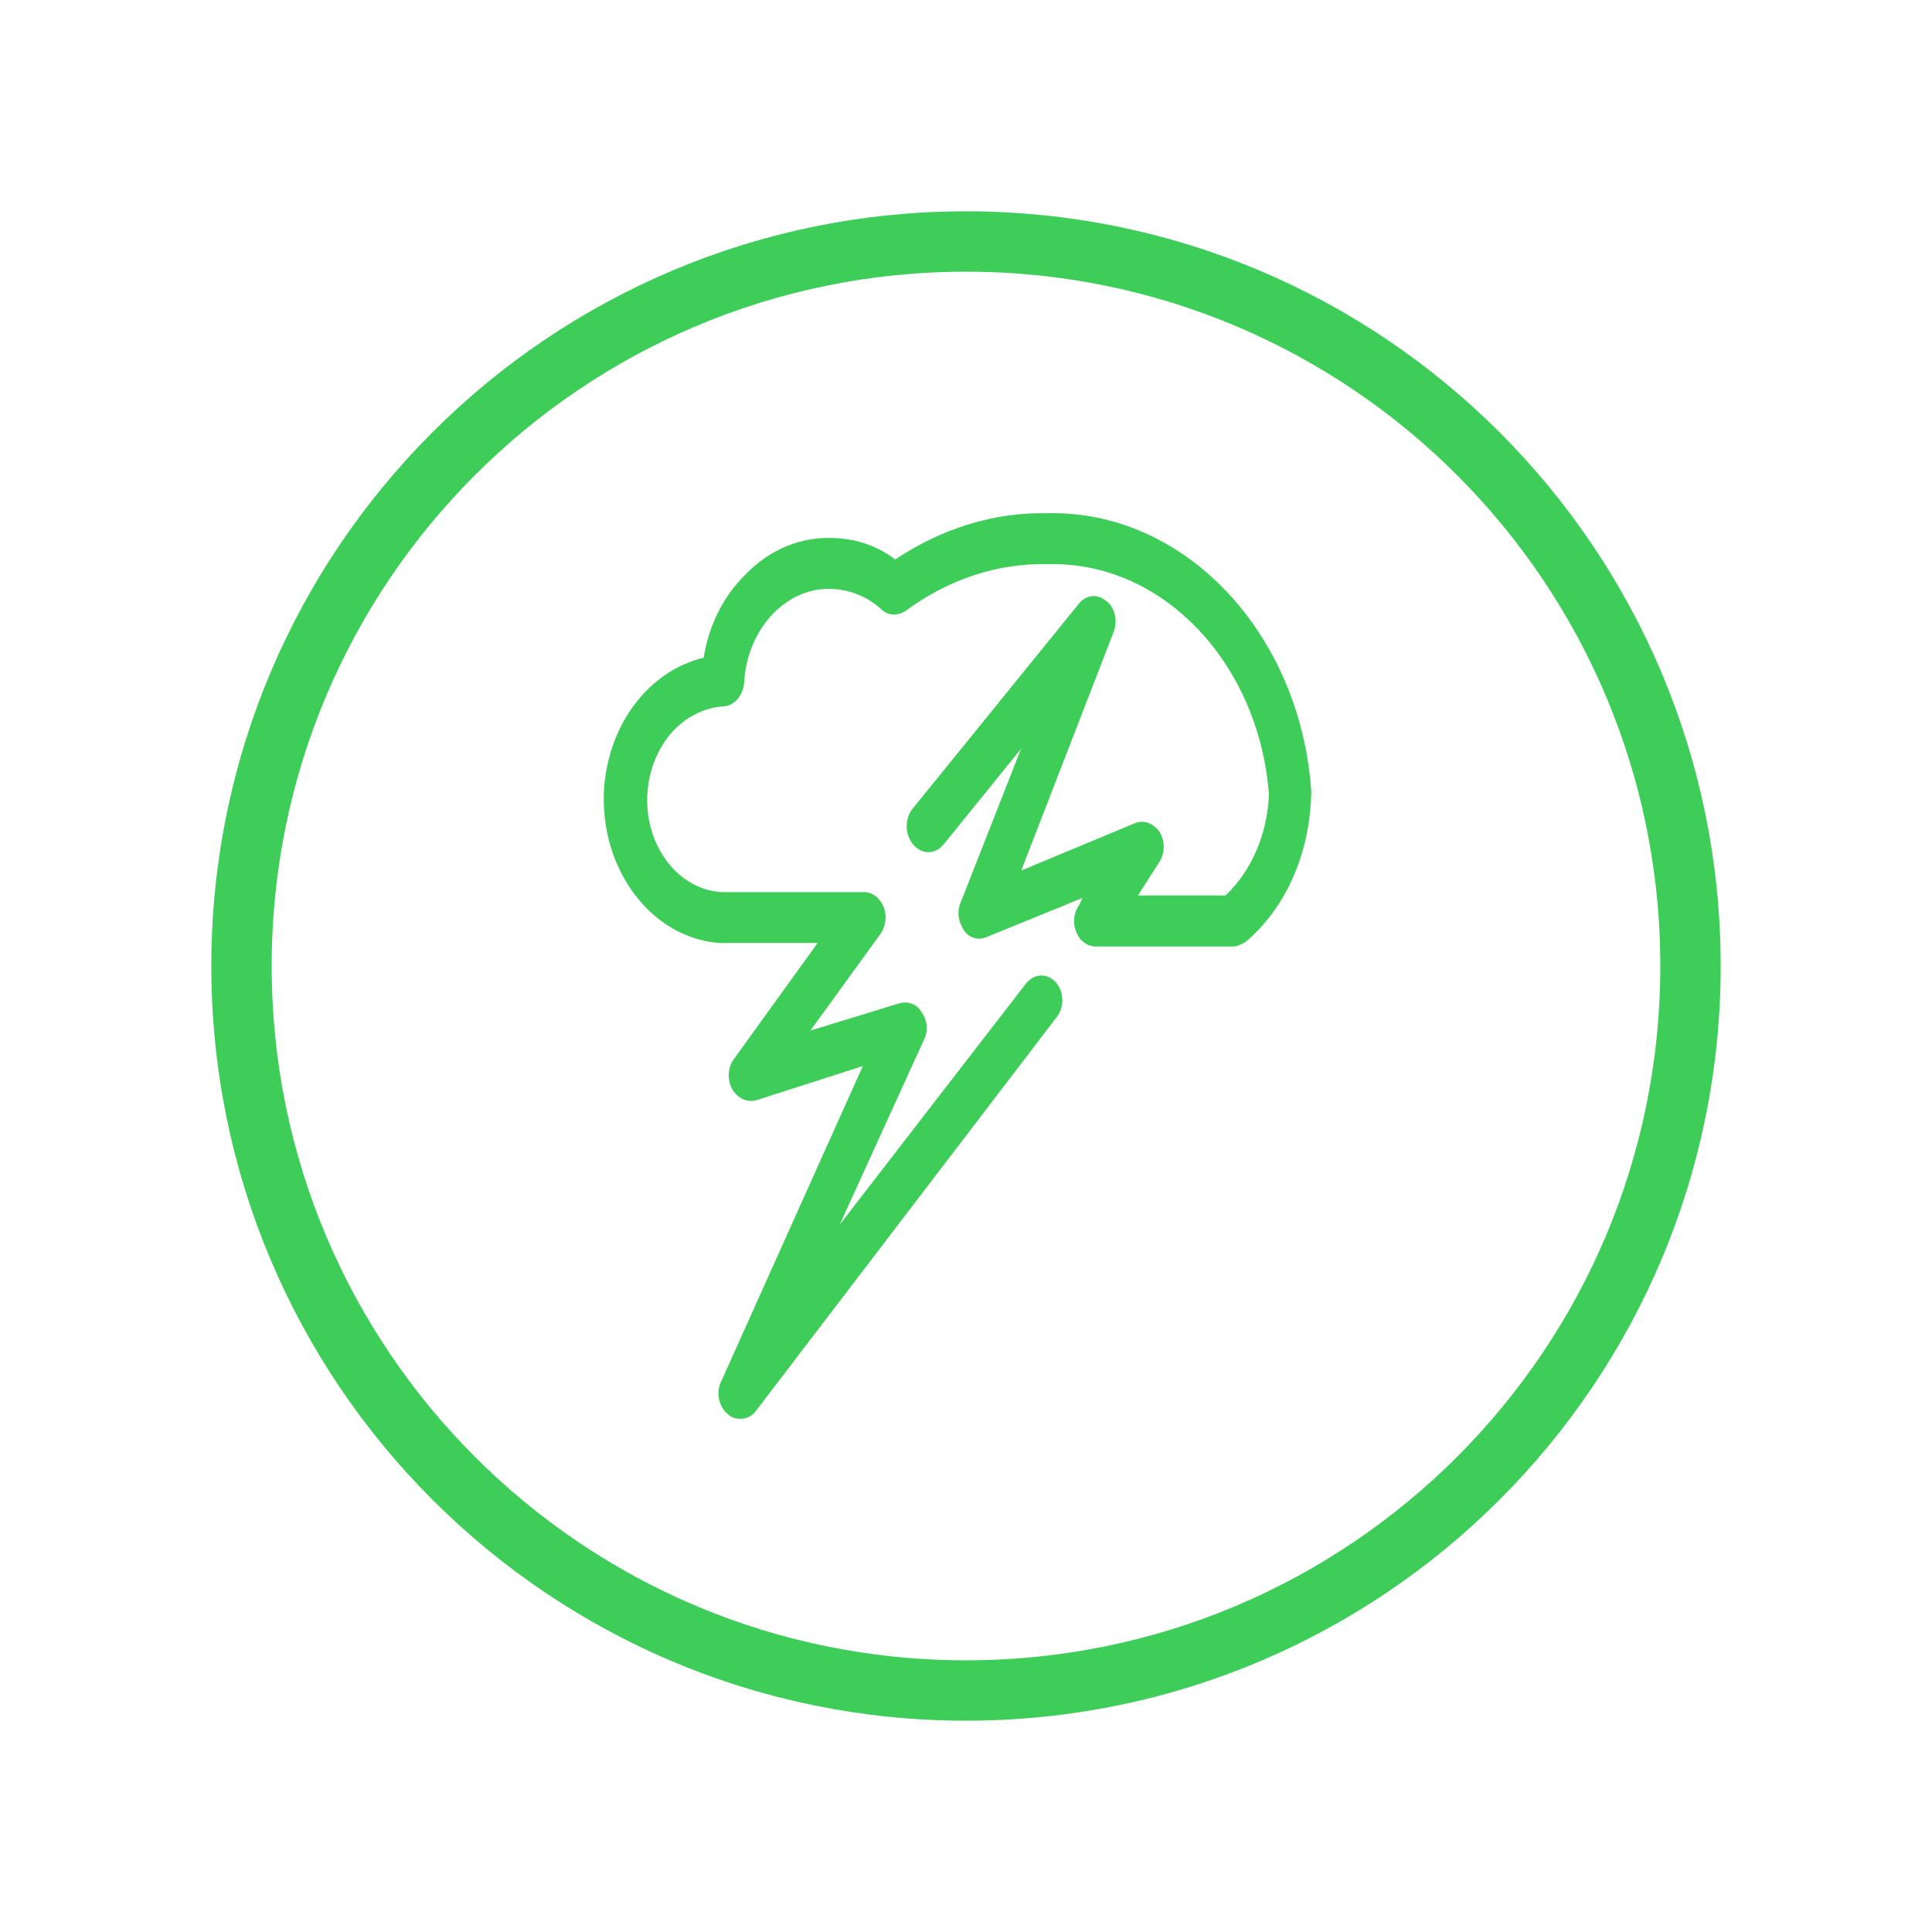
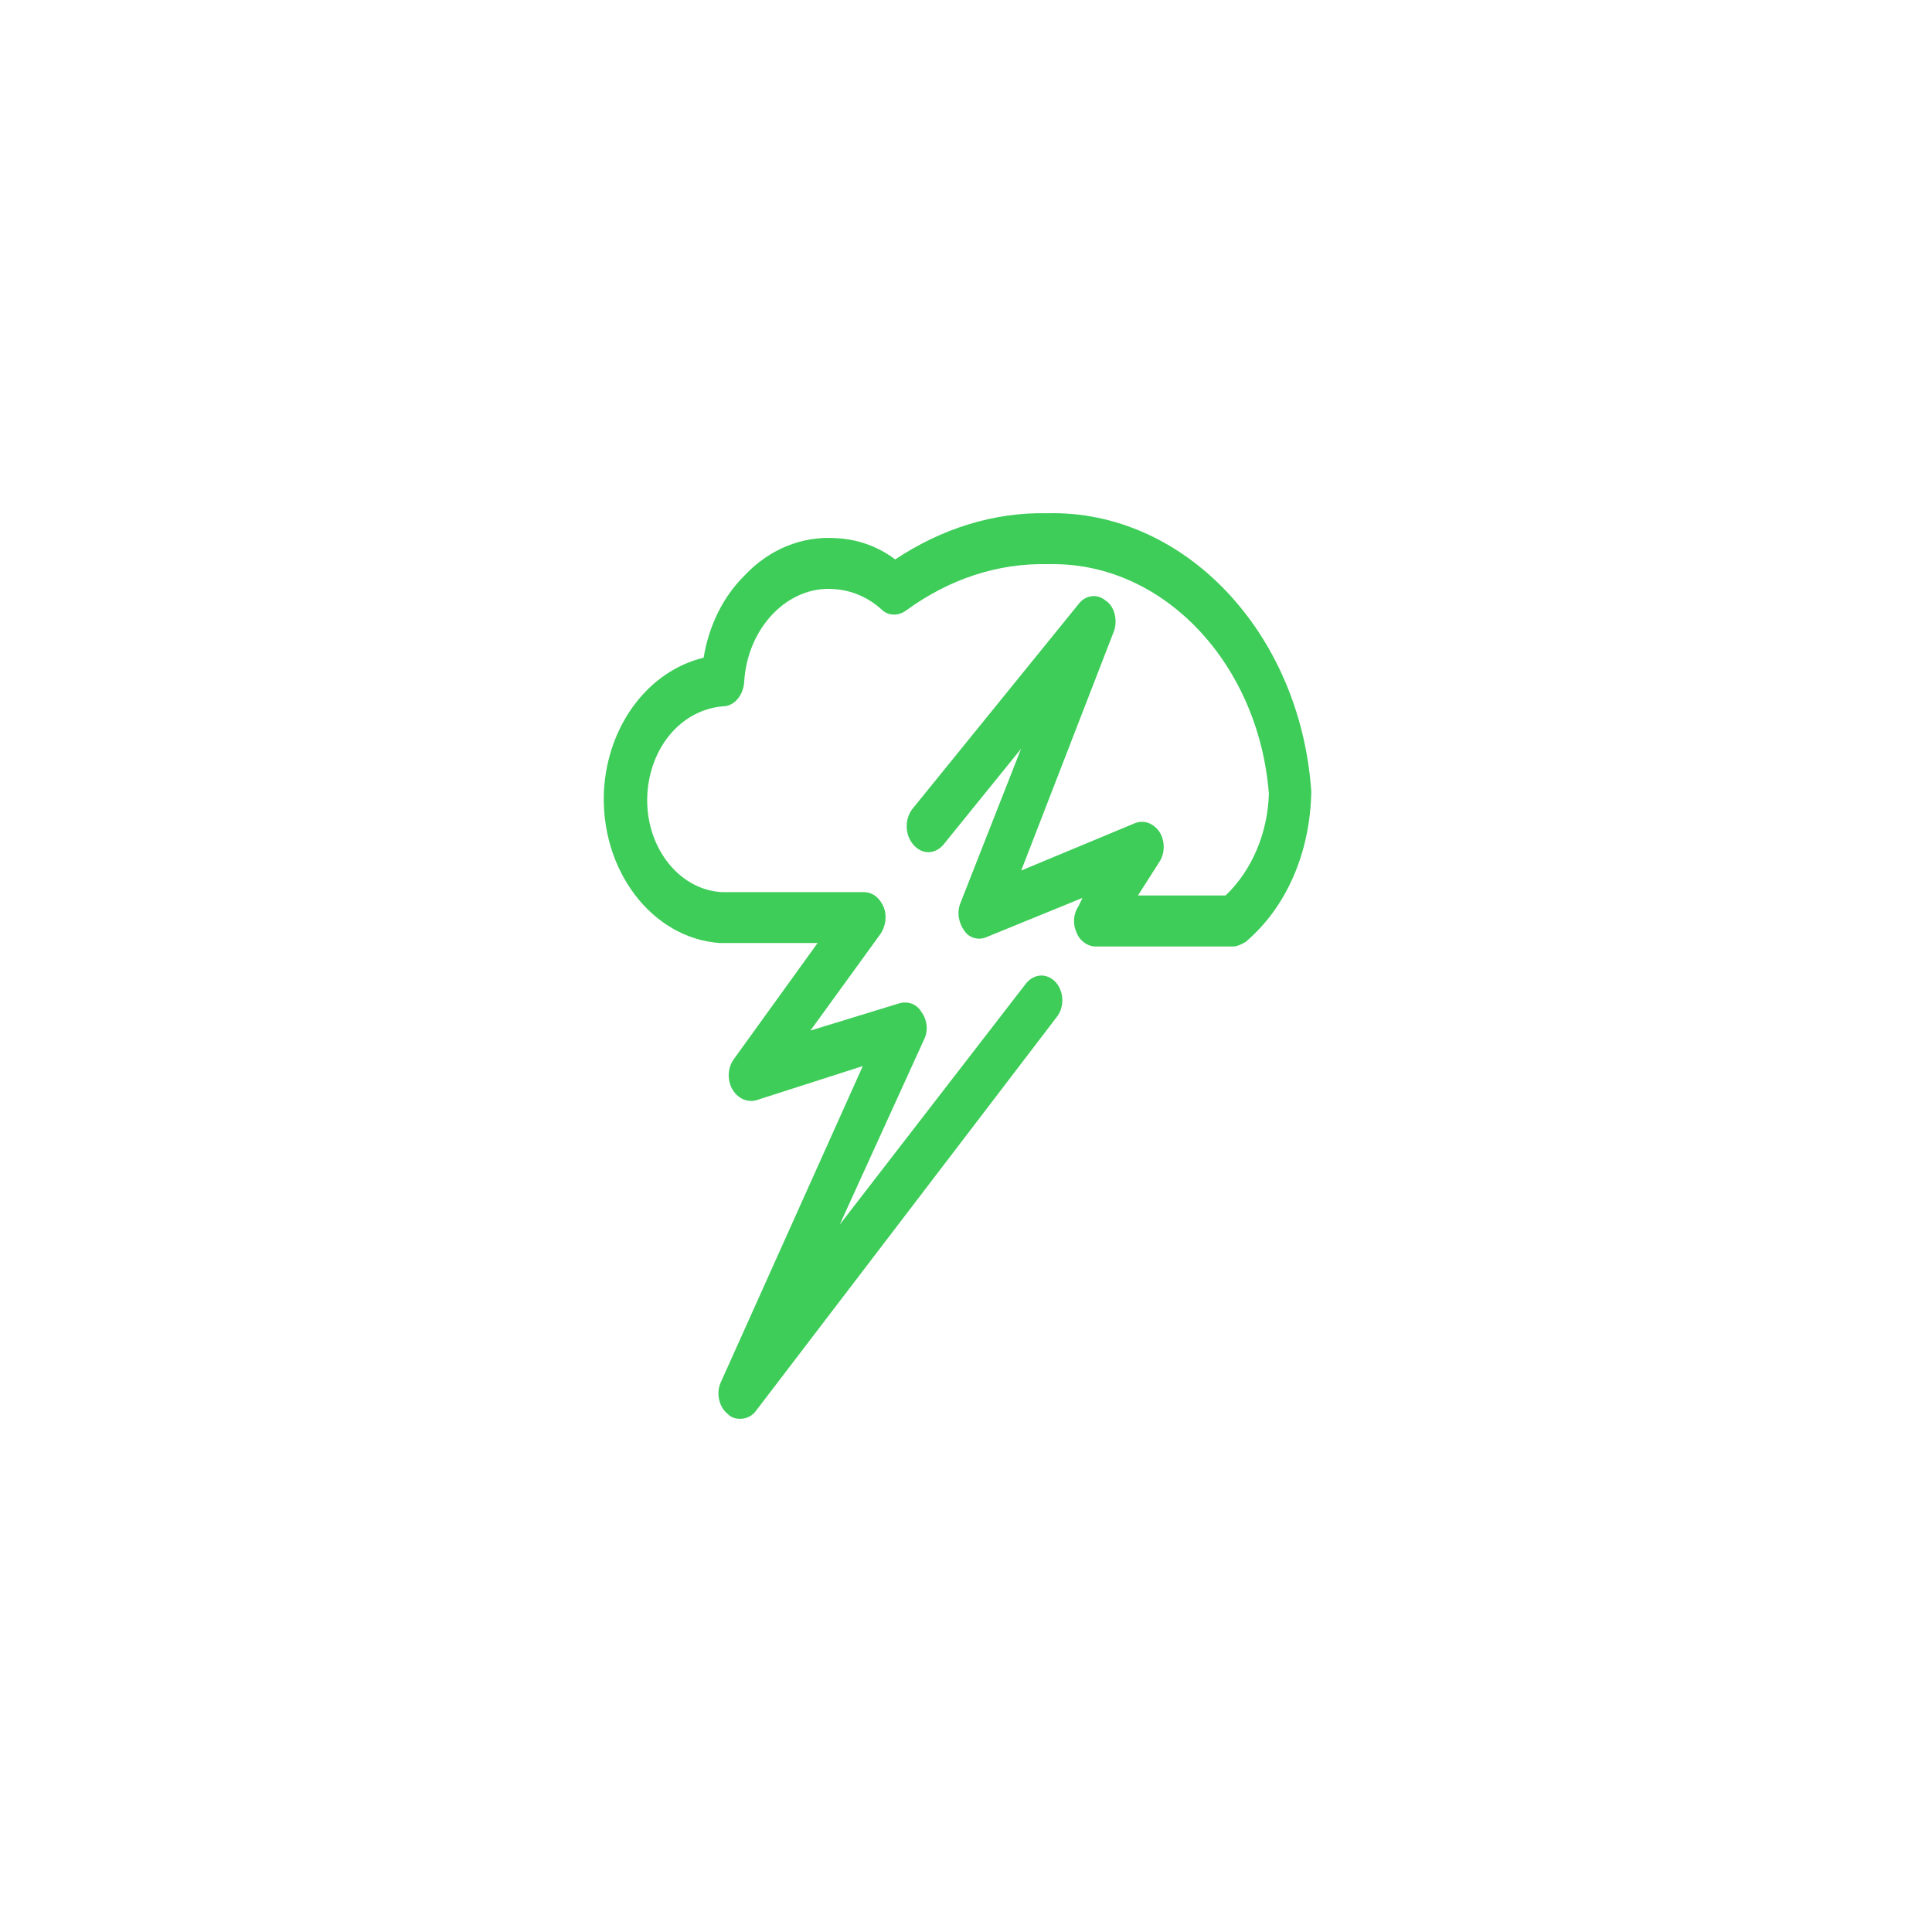
<svg xmlns="http://www.w3.org/2000/svg" width="64" height="64" viewBox="0 0 64 64" fill="none">
-   <path d="M32 56C45.255 56 56 45.255 56 32C56 18.745 45.255 8 32 8C18.745 8 8 18.745 8 32C8 45.255 18.745 56 32 56Z" stroke="#3DCD58" stroke-width="2" stroke-miterlimit="10" stroke-linecap="round" stroke-linejoin="round" />
  <path d="M24.514 47C24.714 47 24.914 46.92 25.05 46.725L34.995 33.704C35.263 33.379 35.254 32.864 34.982 32.549C34.978 32.544 34.969 32.534 34.965 32.529C34.663 32.214 34.229 32.254 33.965 32.609L27.816 40.569L30.62 34.414C30.752 34.139 30.718 33.784 30.518 33.514C30.352 33.239 30.05 33.159 29.782 33.239L26.846 34.139L29.148 30.964C29.348 30.689 29.382 30.334 29.28 30.064C29.148 29.748 28.914 29.553 28.612 29.553H23.914C22.445 29.474 21.343 27.983 21.445 26.298C21.543 24.728 22.582 23.513 23.948 23.398C24.314 23.398 24.616 23.043 24.65 22.613C24.752 20.768 26.118 19.398 27.62 19.513C28.22 19.553 28.756 19.788 29.19 20.178C29.424 20.413 29.756 20.413 30.024 20.218C31.42 19.198 33.025 18.648 34.727 18.688H34.893C38.599 18.688 41.701 22.023 42.033 26.293C41.999 27.588 41.467 28.843 40.599 29.663H37.697L38.399 28.563C38.599 28.263 38.599 27.843 38.399 27.543C38.199 27.268 37.897 27.153 37.599 27.268L33.829 28.838L36.897 20.918C37.029 20.563 36.931 20.093 36.629 19.898C36.348 19.658 35.956 19.708 35.727 20.013L30.22 26.803C29.961 27.143 29.978 27.663 30.254 27.978C30.556 28.333 30.99 28.293 31.254 27.978L33.825 24.803L31.82 29.904C31.688 30.218 31.752 30.569 31.952 30.844C32.118 31.079 32.42 31.159 32.688 31.039L35.859 29.744L35.727 30.018C35.556 30.264 35.531 30.604 35.659 30.884C35.757 31.159 36.025 31.354 36.293 31.354H40.833C40.999 31.354 41.135 31.274 41.267 31.199C42.603 30.064 43.404 28.258 43.438 26.218C43.072 20.923 39.199 16.887 34.693 17.002C32.922 16.962 31.19 17.512 29.654 18.532C29.088 18.102 28.42 17.867 27.718 17.828C26.582 17.747 25.484 18.183 24.646 19.083C23.948 19.778 23.48 20.733 23.309 21.788C21.509 22.218 20.139 23.983 20.007 26.178C19.875 28.803 21.577 31.079 23.846 31.239H27.084L24.314 35.079C24.109 35.354 24.084 35.749 24.246 36.059C24.416 36.374 24.735 36.529 25.046 36.449L28.582 35.314L23.88 45.785C23.714 46.14 23.811 46.61 24.114 46.845C24.212 46.96 24.382 47 24.514 47Z" fill="#3DCD58" />
</svg>